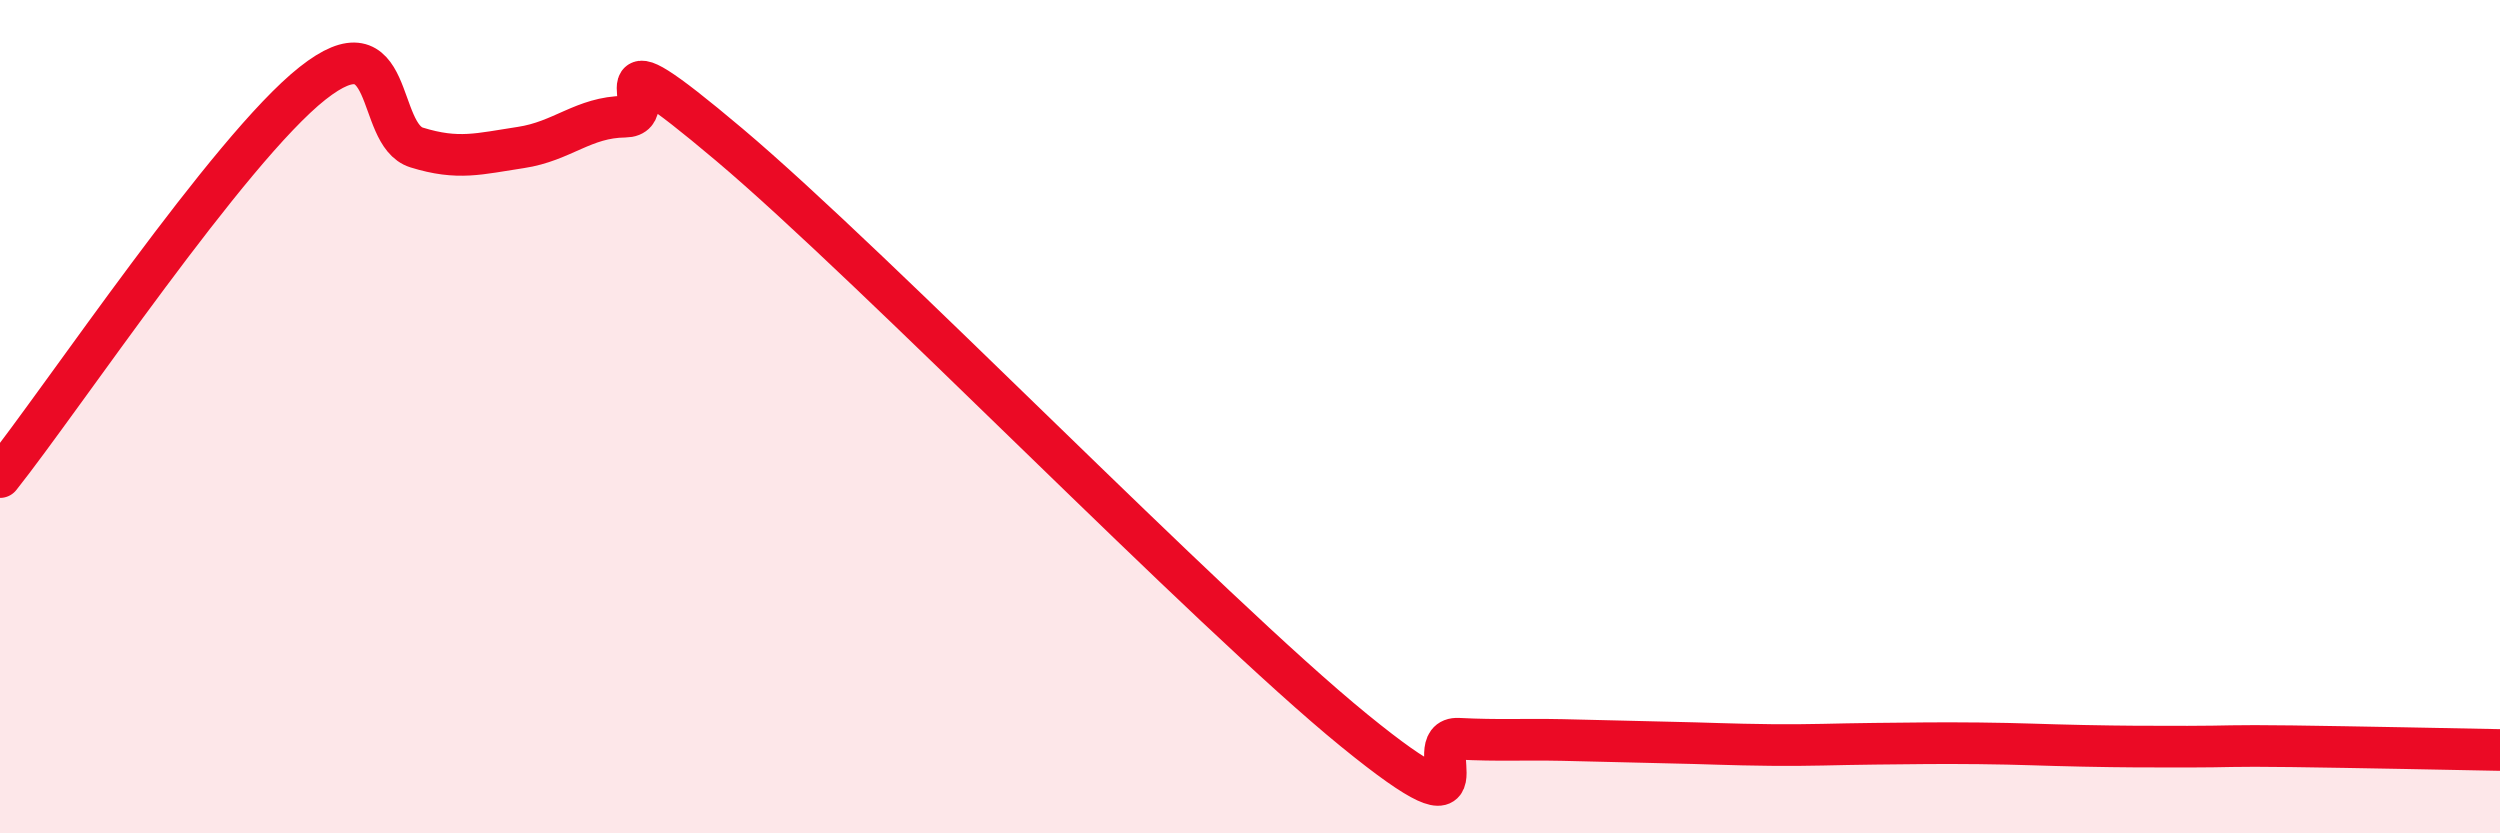
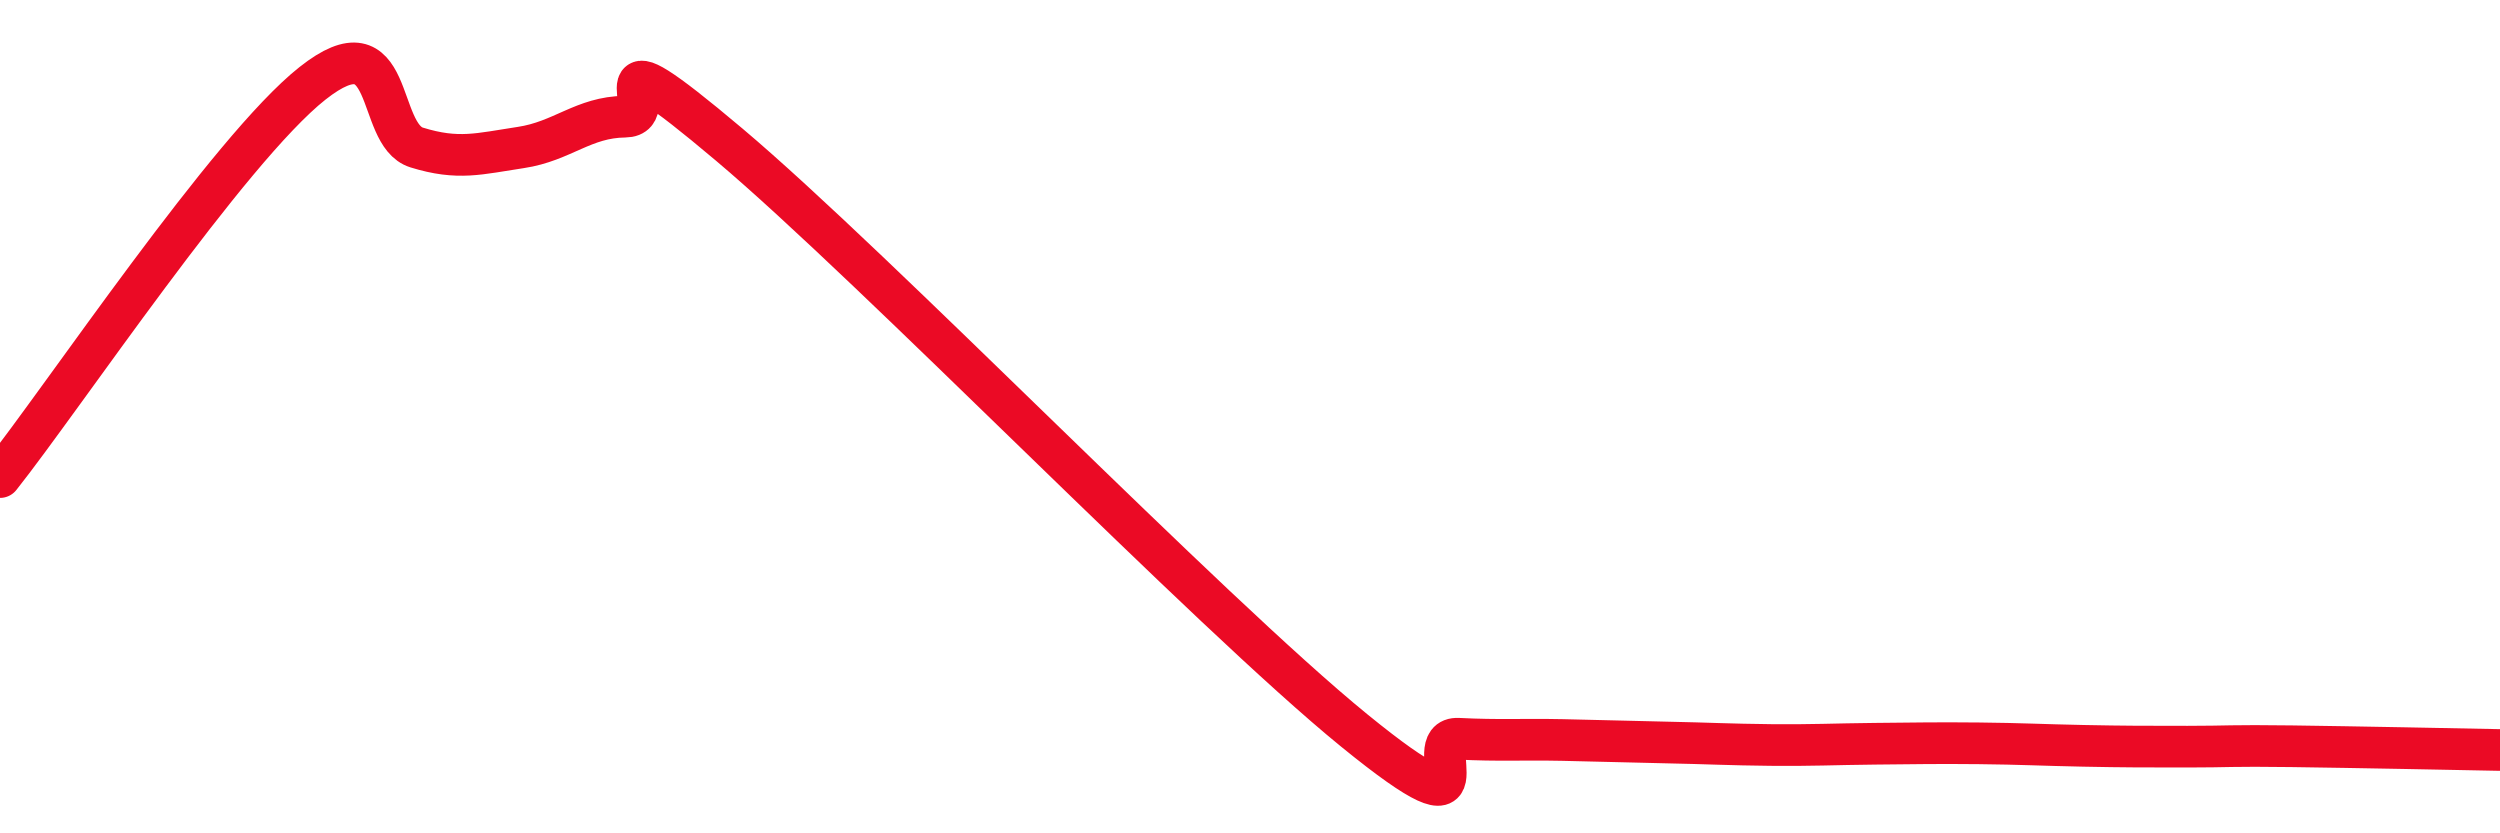
<svg xmlns="http://www.w3.org/2000/svg" width="60" height="20" viewBox="0 0 60 20">
-   <path d="M 0,11.45 C 1.5,9.56 5.5,3.58 7.5,2 C 9.5,0.42 9,3.23 10,3.54 C 11,3.85 11.5,3.69 12.5,3.54 C 13.5,3.39 14,2.81 15,2.8 C 16,2.79 14,0.52 17.5,3.47 C 21,6.42 29,14.68 32.5,17.53 C 36,20.38 34,17.68 35,17.73 C 36,17.78 36.5,17.74 37.5,17.76 C 38.5,17.78 39,17.8 40,17.82 C 41,17.84 41.5,17.87 42.5,17.88 C 43.5,17.89 44,17.86 45,17.85 C 46,17.84 46.5,17.83 47.5,17.84 C 48.5,17.85 49,17.88 50,17.9 C 51,17.92 51.5,17.92 52.5,17.92 C 53.5,17.92 53.5,17.89 55,17.91 C 56.5,17.93 59,17.98 60,18L60 20L0 20Z" fill="#EB0A25" opacity="0.1" stroke-linecap="round" stroke-linejoin="round" />
  <path d="M 0,11.45 C 1.5,9.56 5.5,3.58 7.5,2 C 9.5,0.42 9,3.23 10,3.54 C 11,3.85 11.5,3.69 12.5,3.54 C 13.5,3.39 14,2.81 15,2.8 C 16,2.79 14,0.52 17.5,3.47 C 21,6.42 29,14.68 32.5,17.53 C 36,20.38 34,17.68 35,17.73 C 36,17.78 36.5,17.74 37.5,17.76 C 38.5,17.78 39,17.8 40,17.82 C 41,17.84 41.5,17.87 42.5,17.88 C 43.5,17.89 44,17.86 45,17.85 C 46,17.84 46.5,17.83 47.5,17.84 C 48.5,17.85 49,17.88 50,17.9 C 51,17.92 51.5,17.92 52.5,17.92 C 53.5,17.92 53.5,17.89 55,17.91 C 56.5,17.93 59,17.98 60,18" stroke="#EB0A25" stroke-width="1" fill="none" stroke-linecap="round" stroke-linejoin="round" />
</svg>